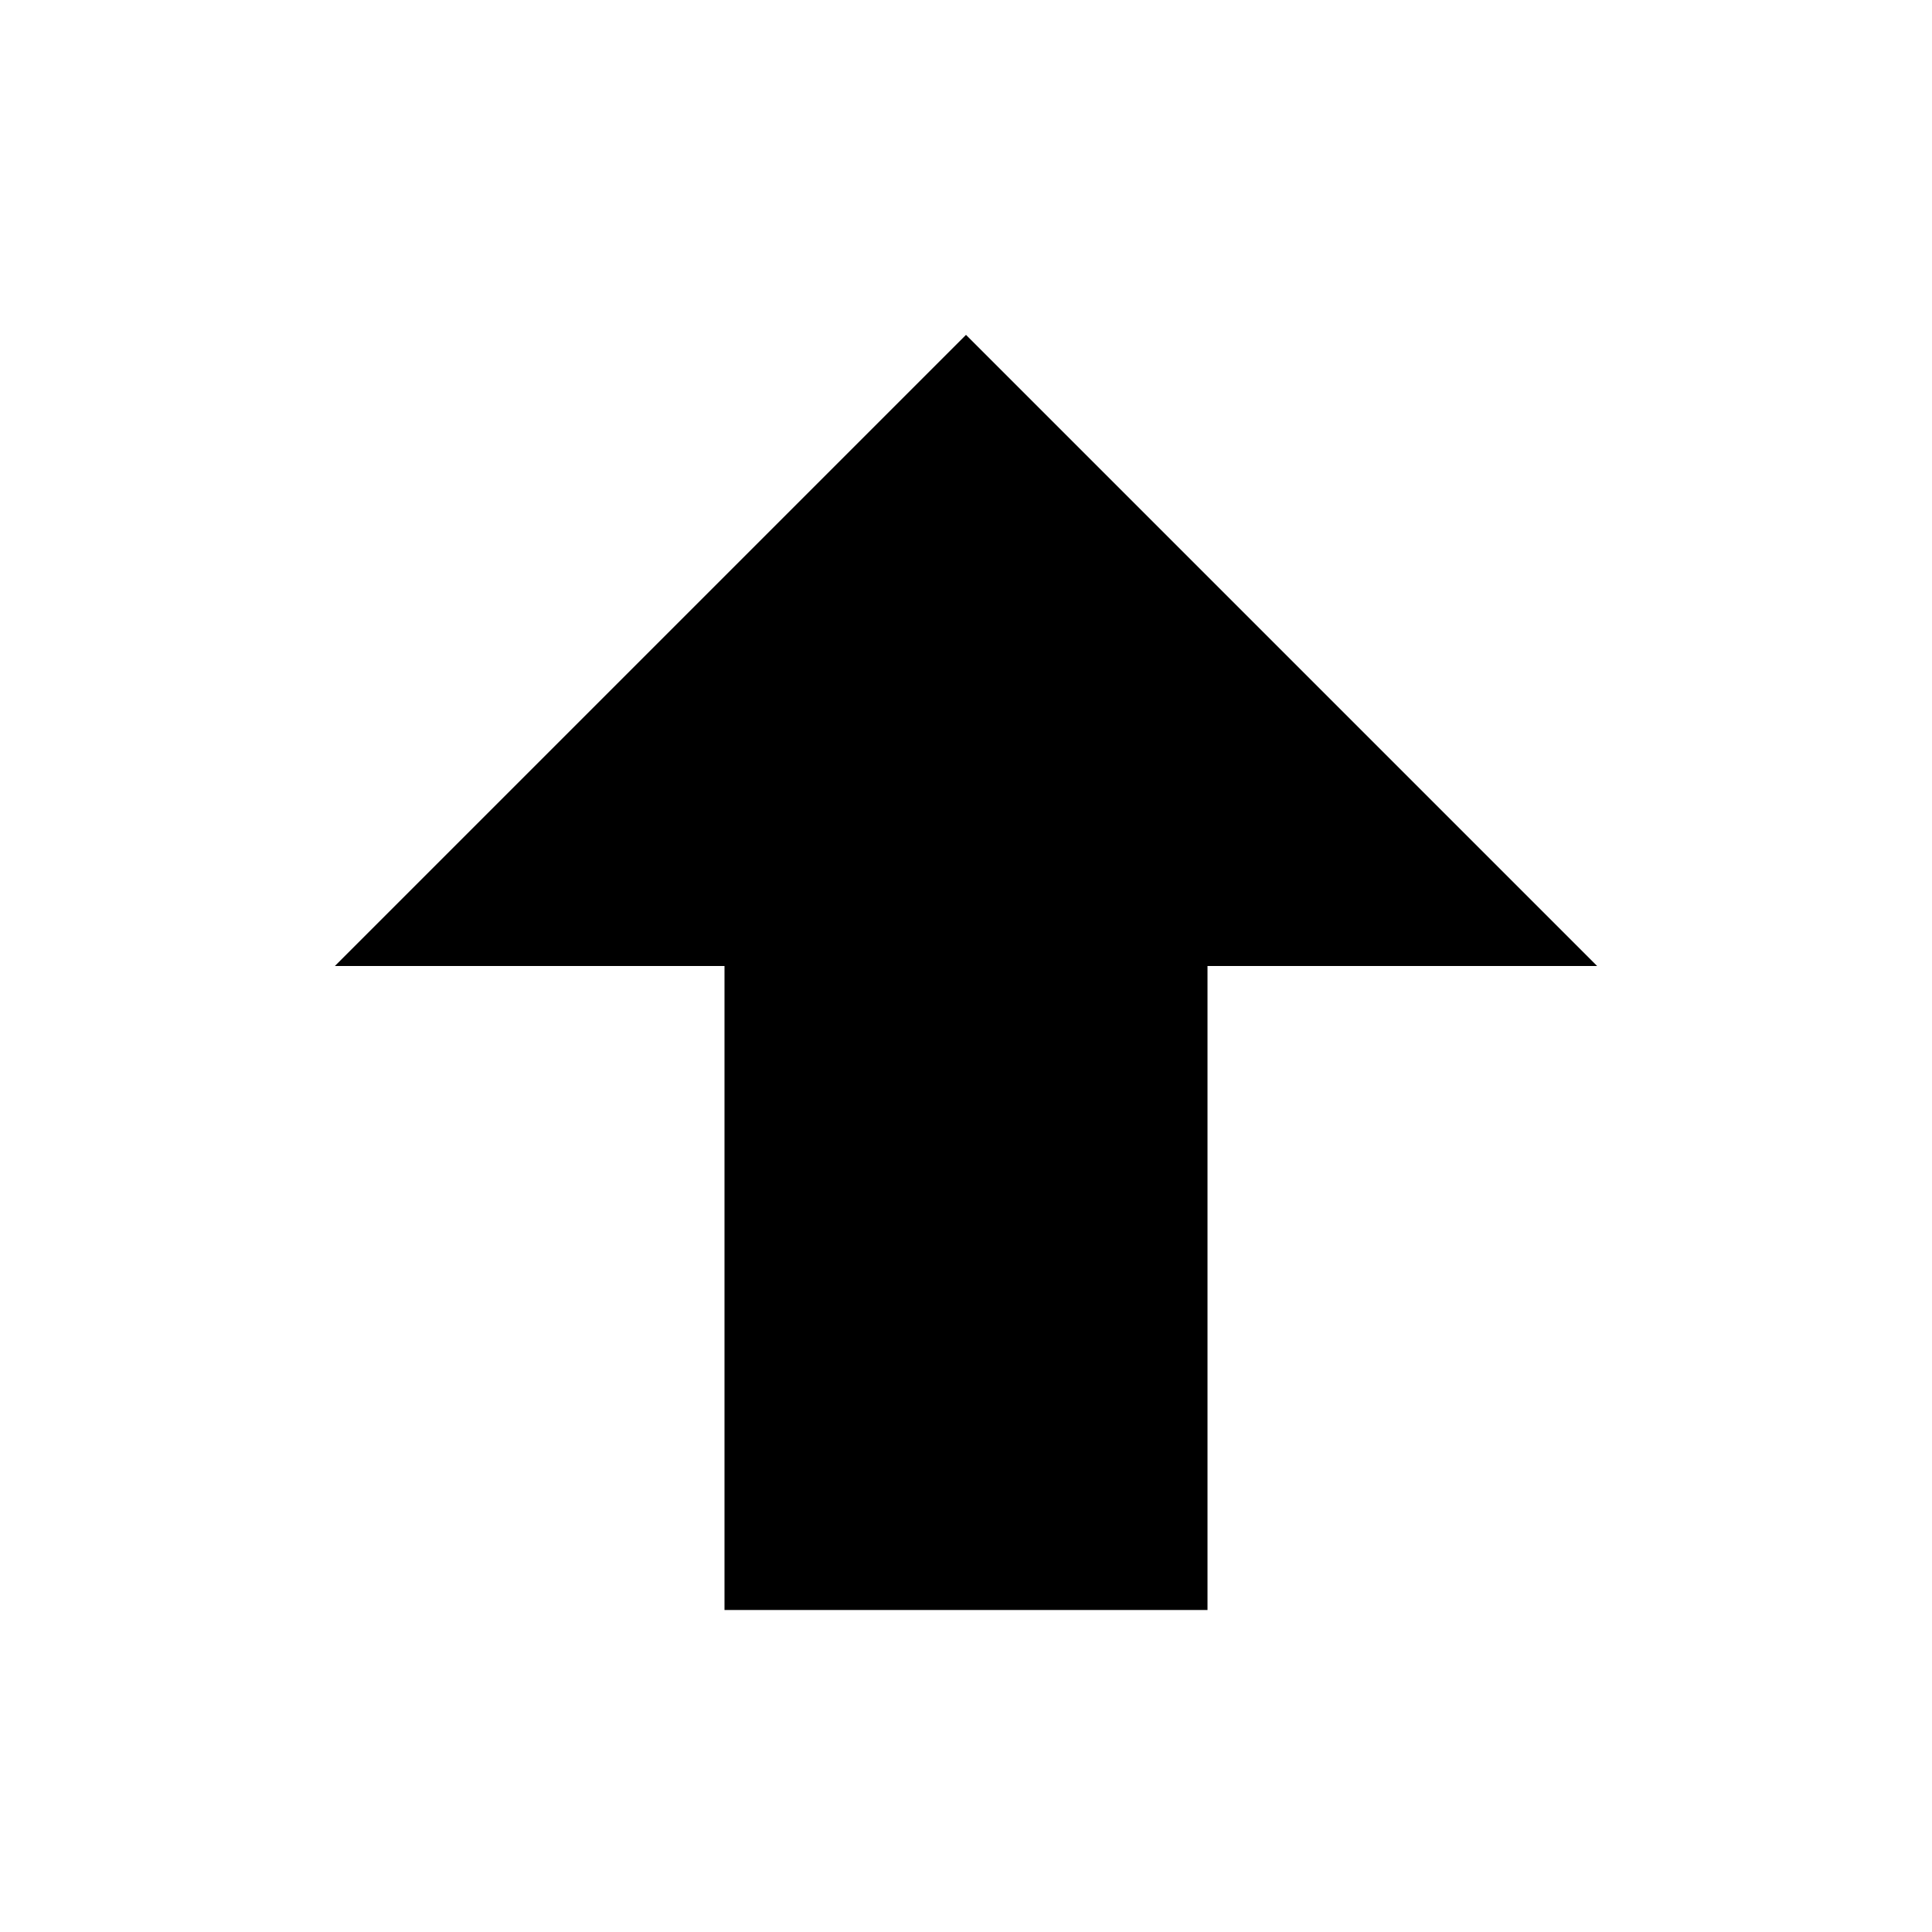
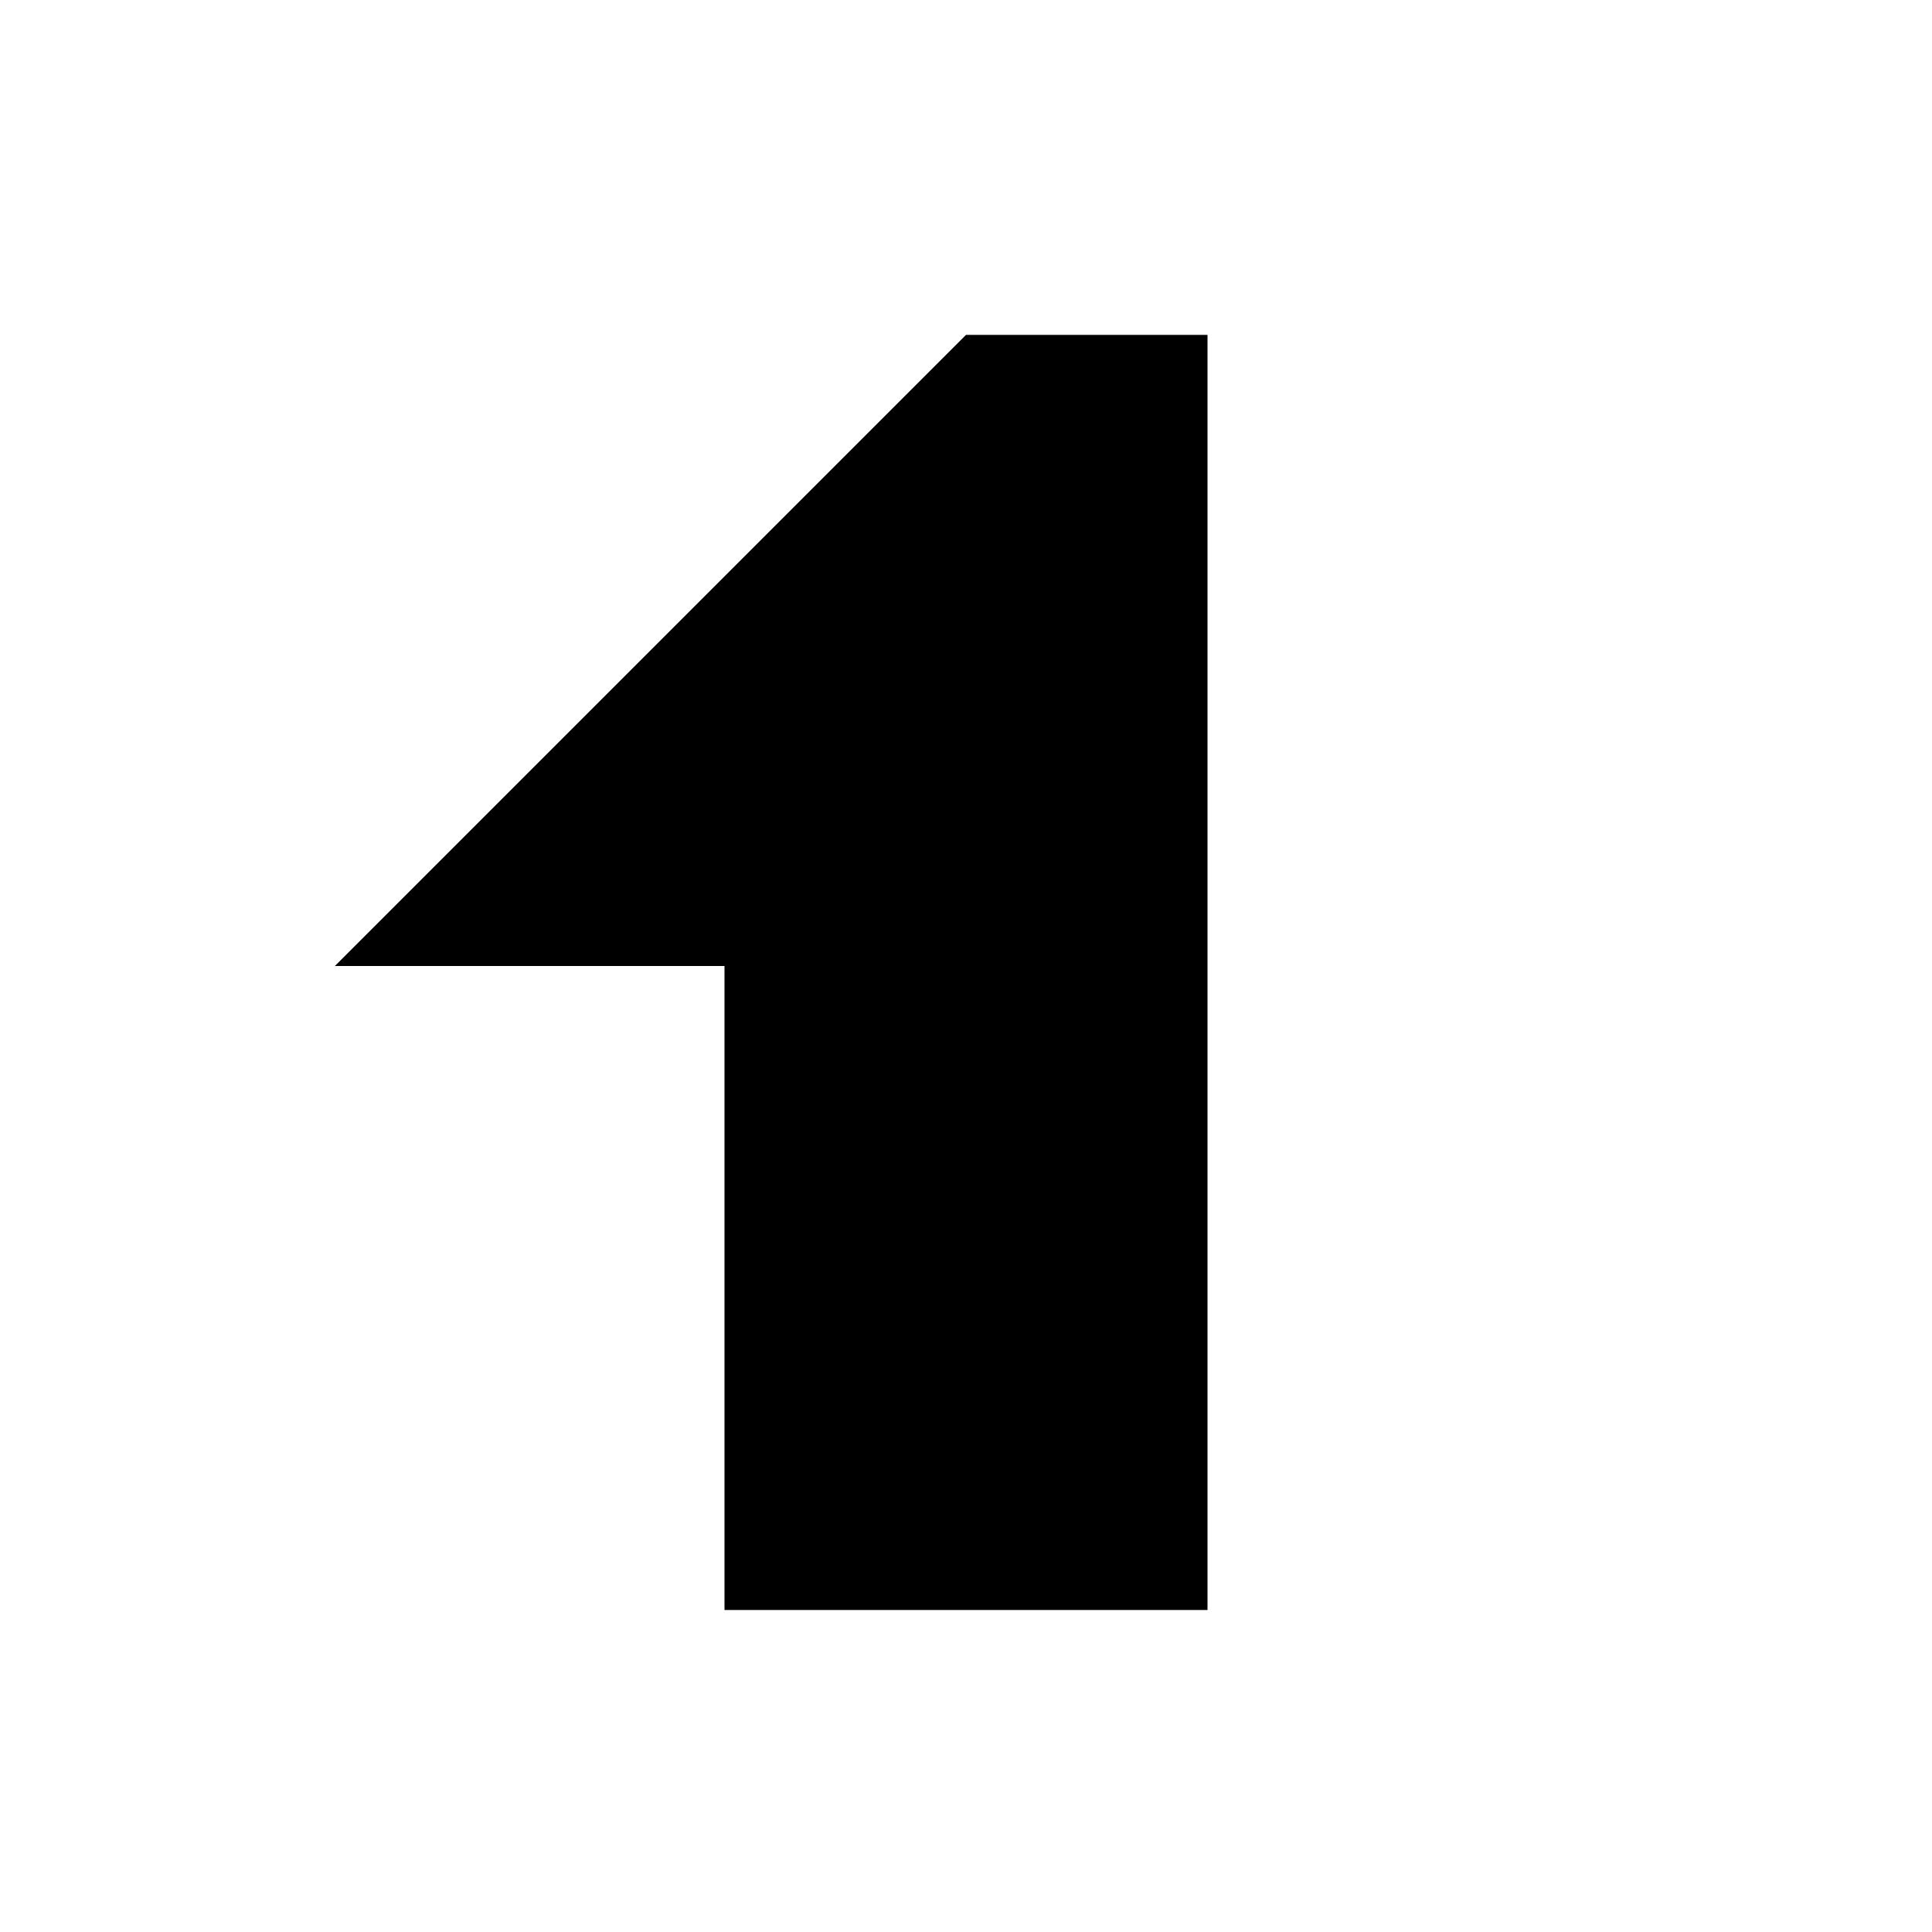
<svg xmlns="http://www.w3.org/2000/svg" version="1.1" id="mdi-arrow-up-bold" width="24" height="24" viewBox="0 0 24 24">
-   <path d="M15,20H9V12H4.16L12,4.16L19.84,12H15V20Z" />
+   <path d="M15,20H9V12H4.16L12,4.16H15V20Z" />
</svg>